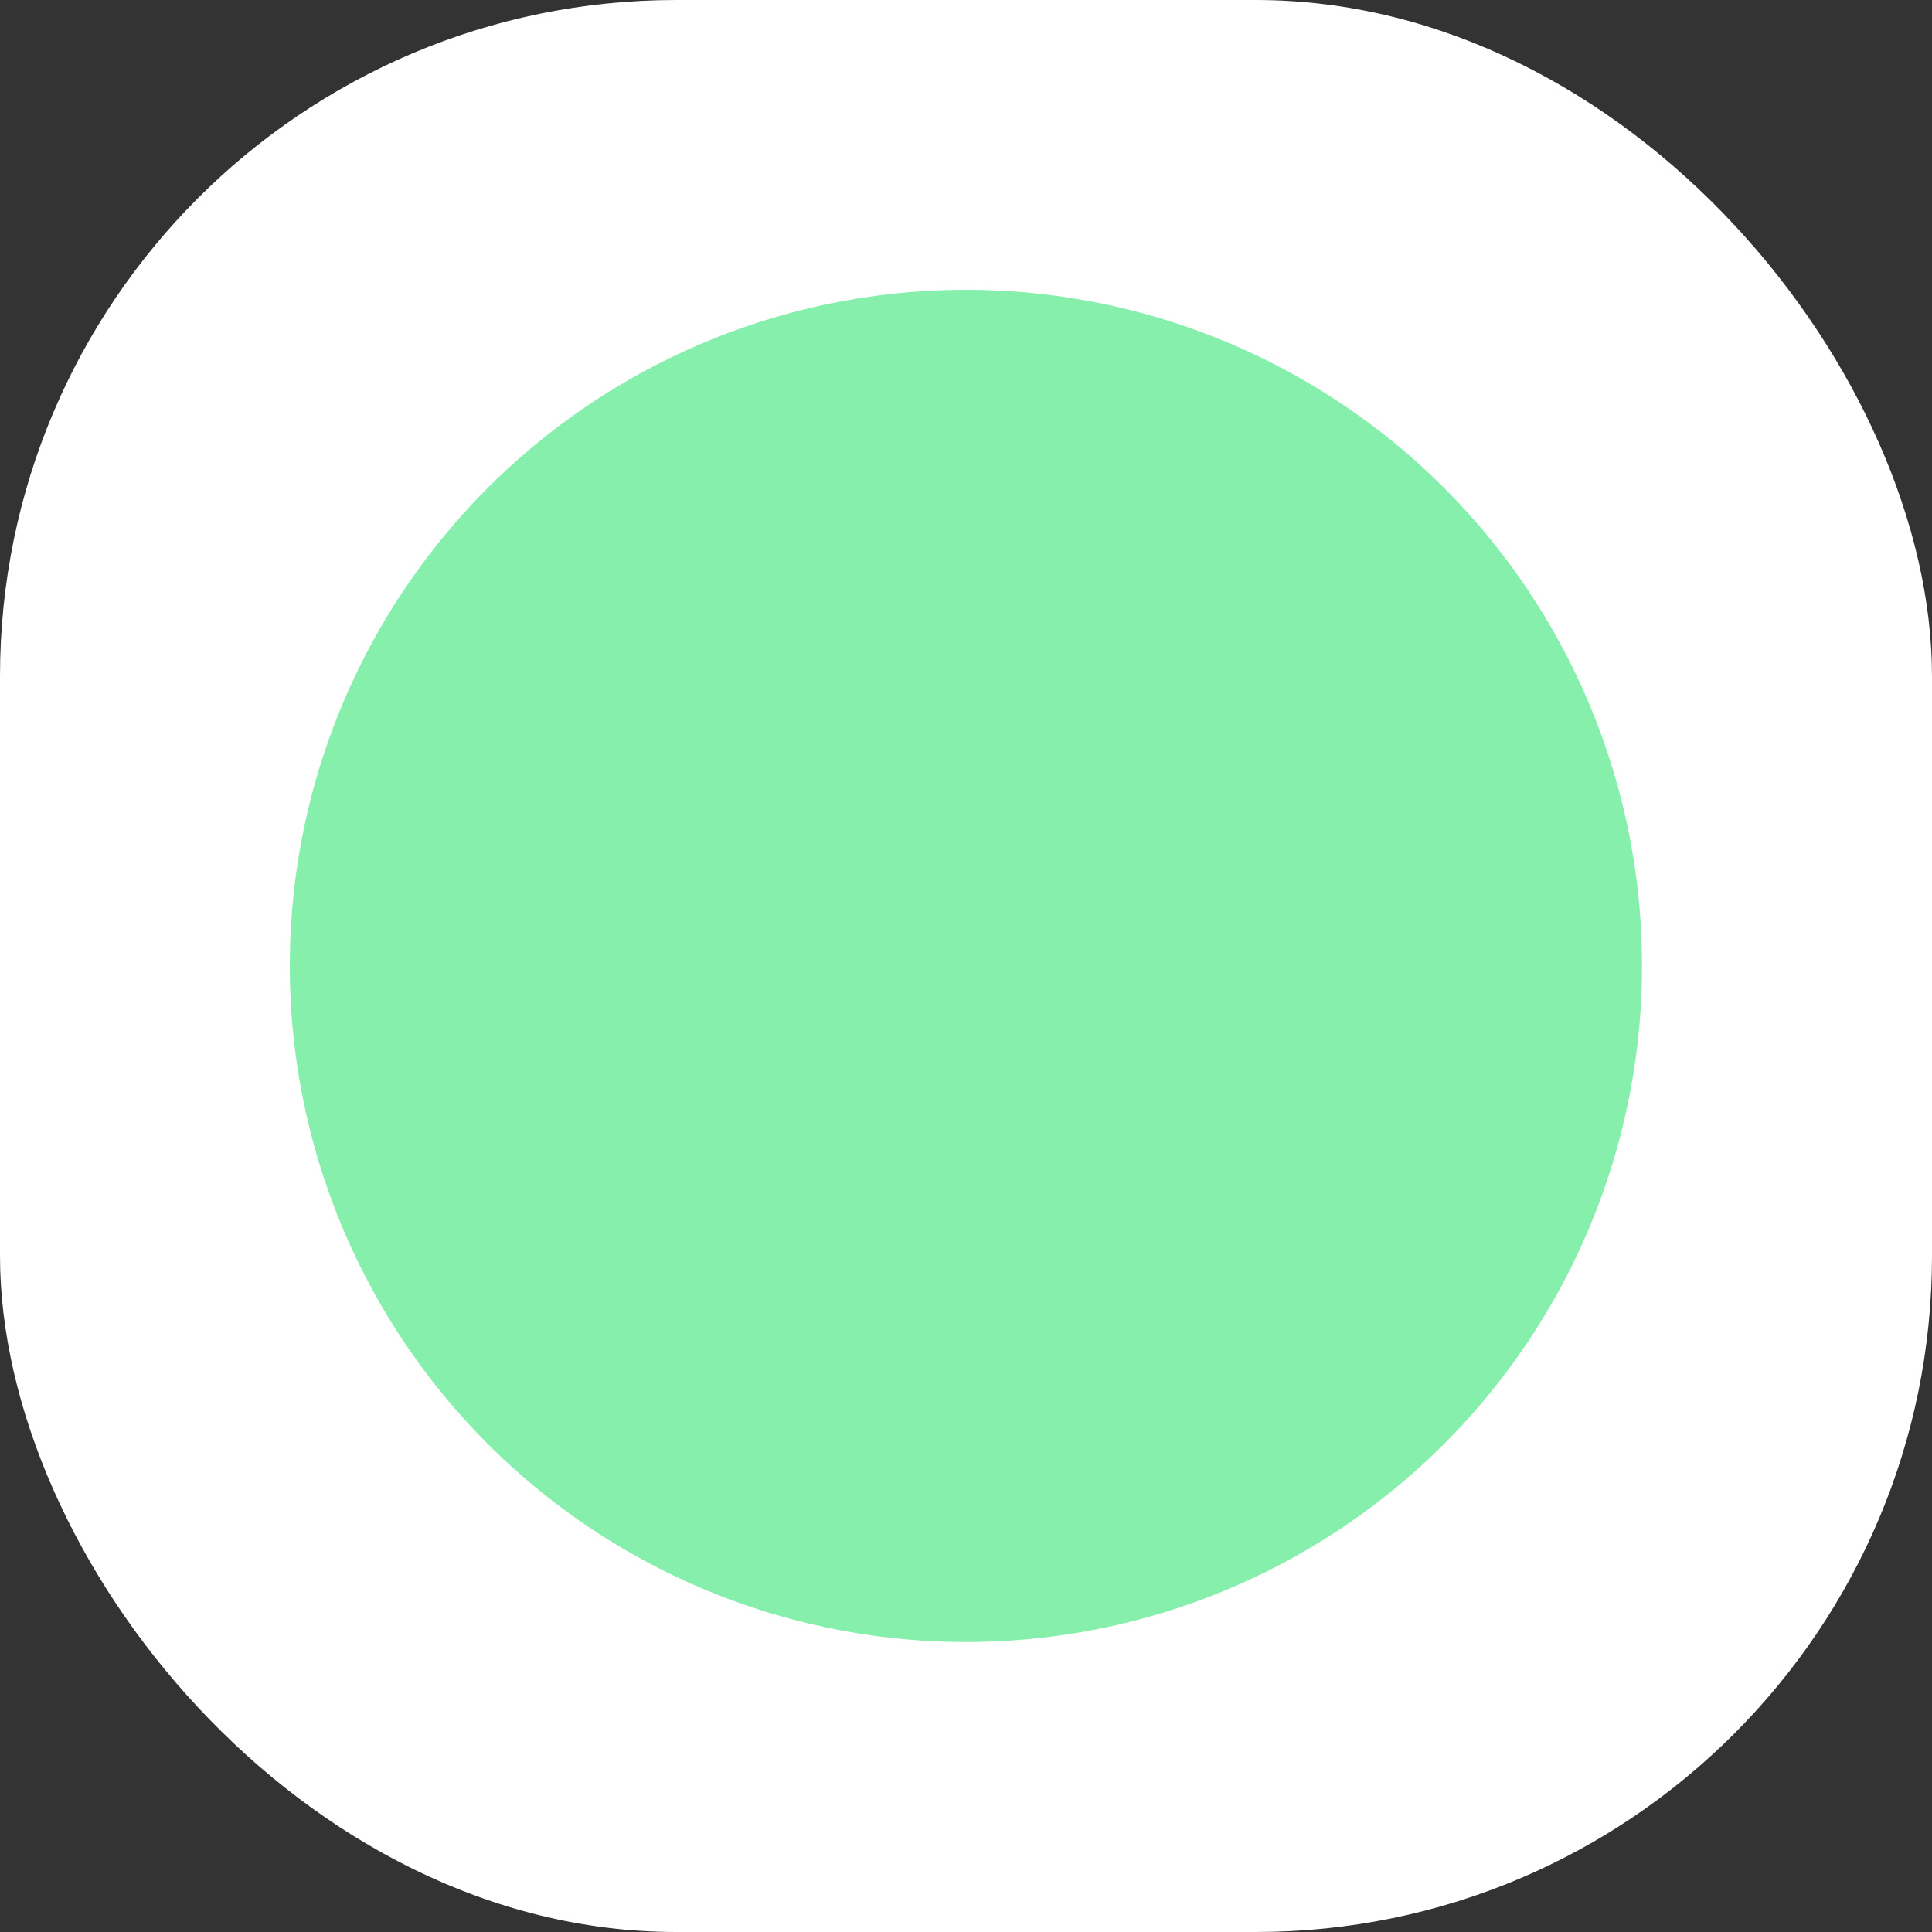
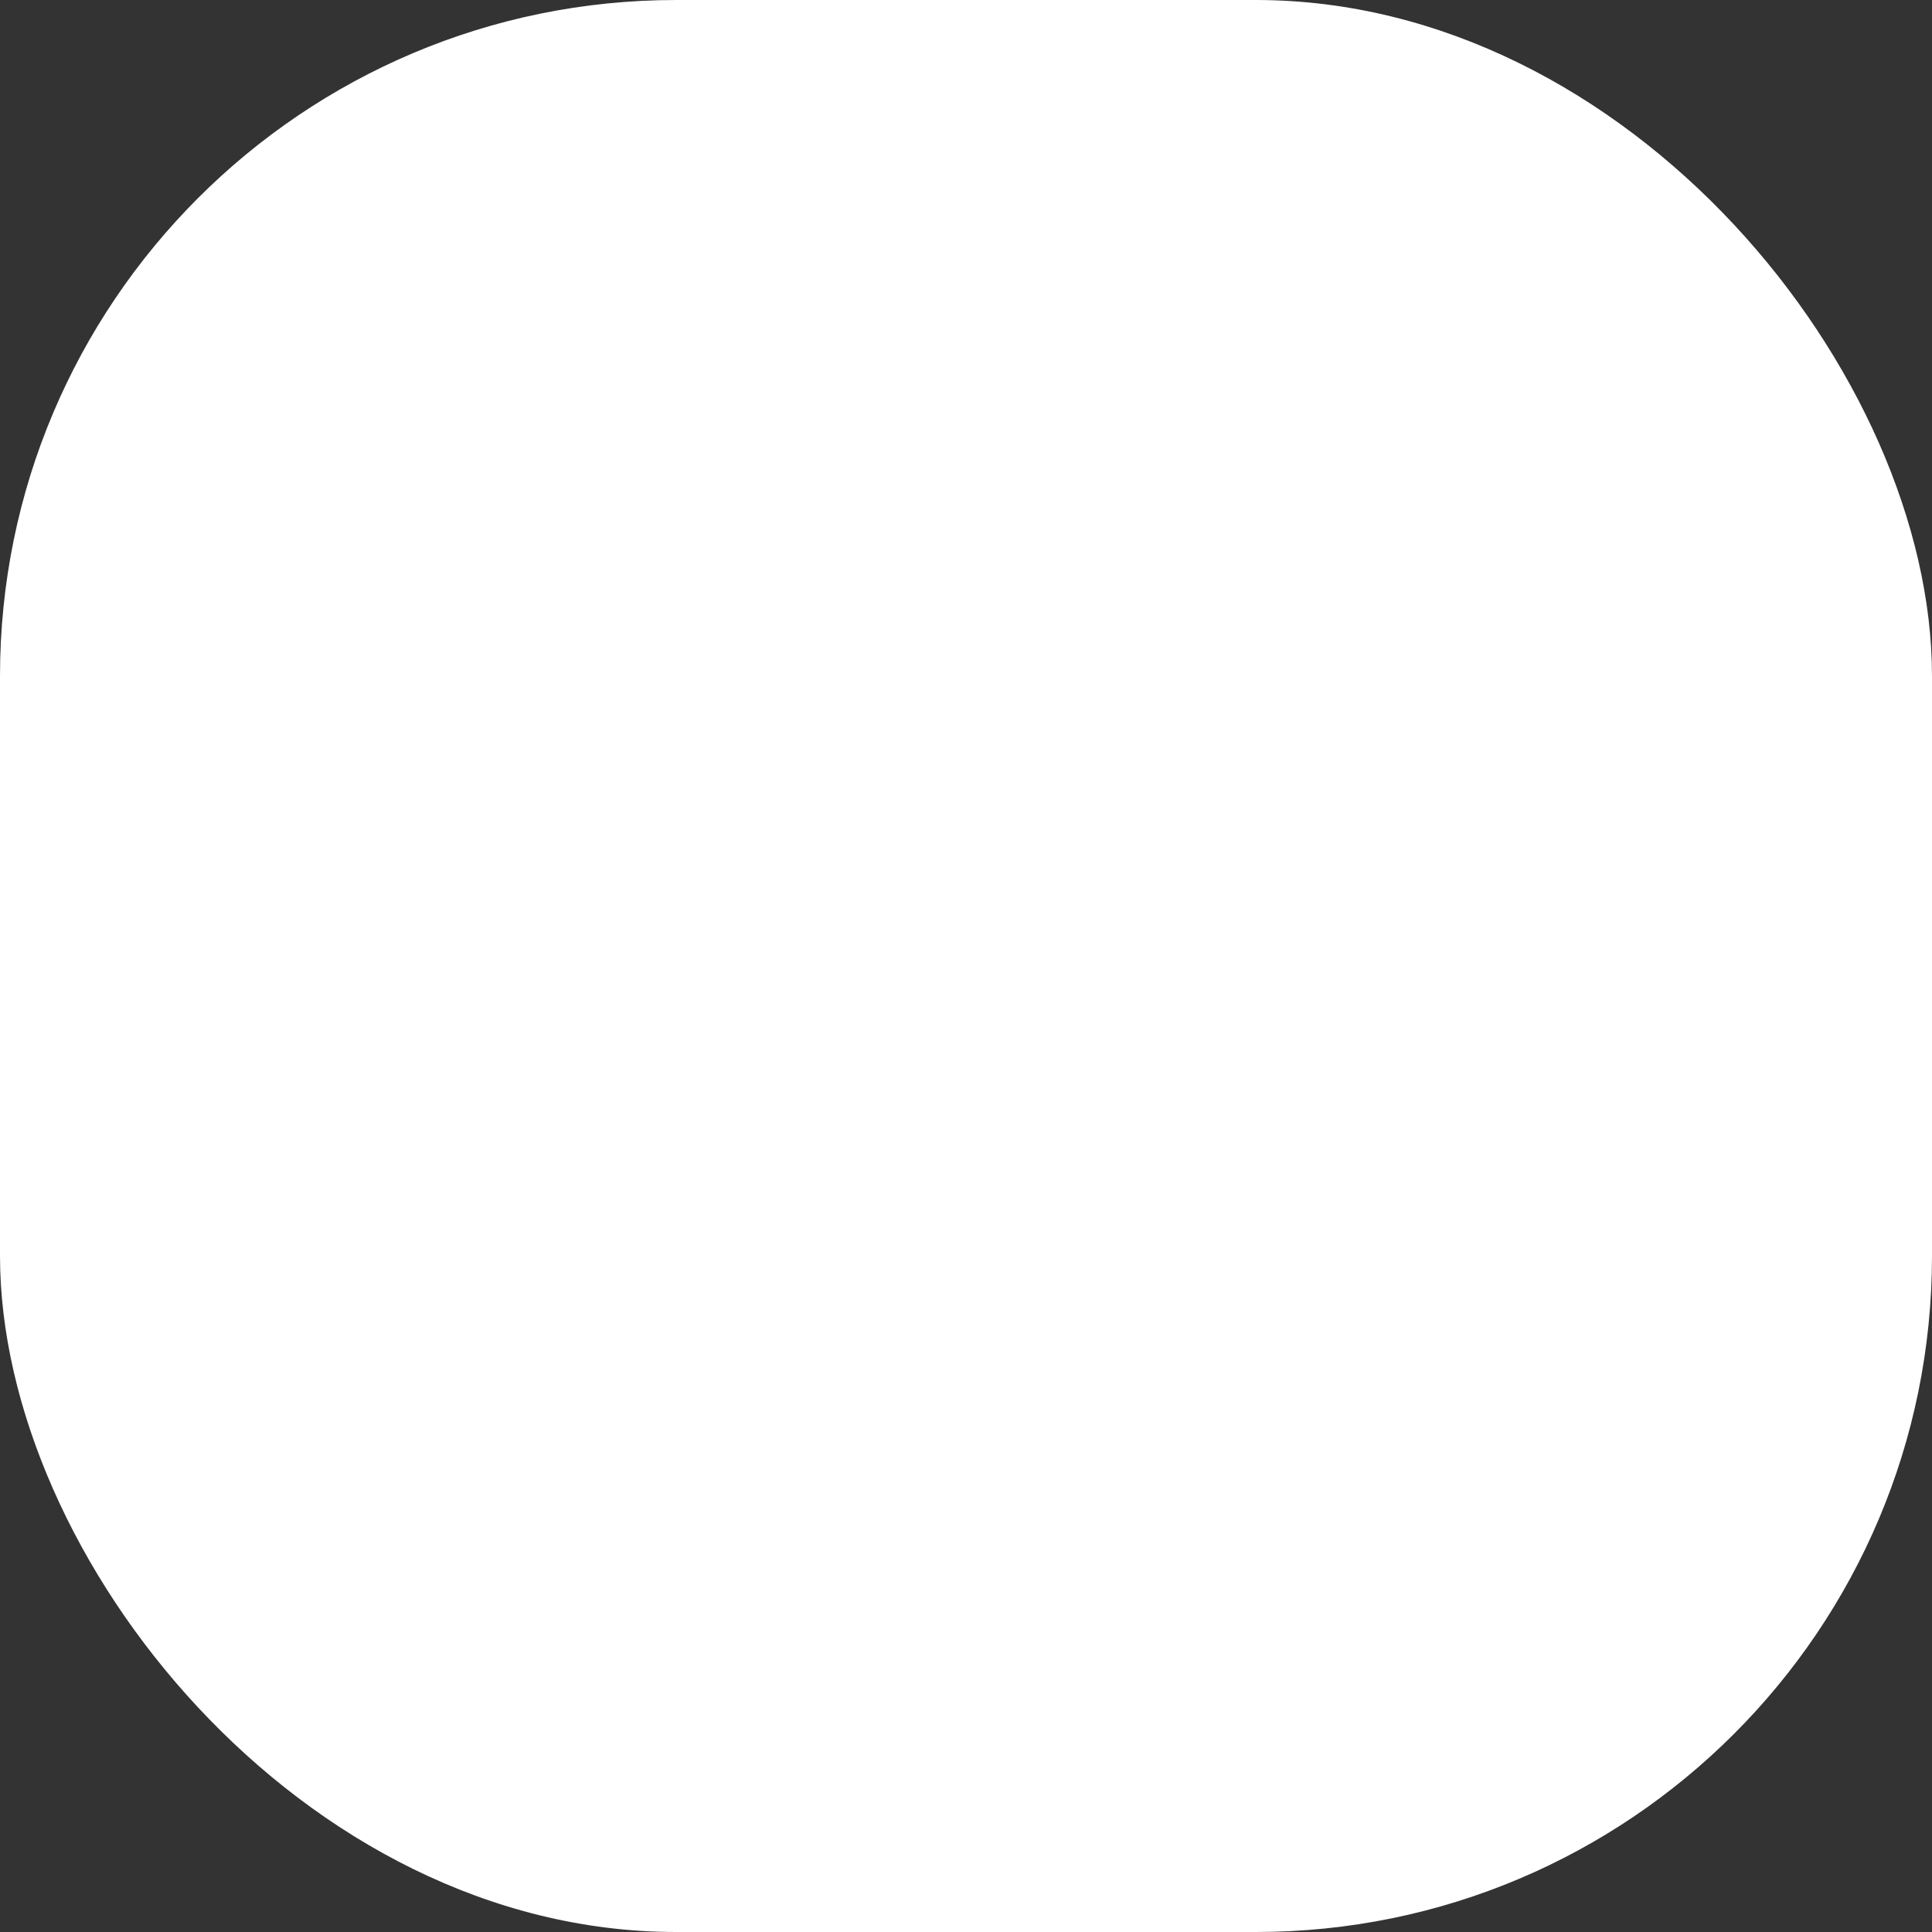
<svg xmlns="http://www.w3.org/2000/svg" version="1.1" width="1000" height="1000">
  <rect width="100%" height="100%" fill="#333333" stroke="none" />
  <g clip-path="url(#SvgjsClipPath1040)">
    <rect width="1000" height="1000" fill="#ffffff" />
    <g transform="matrix(2.734,0,0,2.734,150,150)">
      <svg version="1.1" width="256" height="256">
        <svg width="256" height="256" viewBox="0 0 256 256" fill="none">
          <g clip-path="url(#clip0_65_2)">
-             <circle cx="128" cy="128" r="128" fill="#86EFAC" />
-           </g>
+             </g>
          <defs>
            <clipPath id="clip0_65_2">
-               <rect width="256" height="256" fill="white" />
-             </clipPath>
+               </clipPath>
            <clipPath id="SvgjsClipPath1040">
              <rect width="1000" height="1000" x="0" y="0" rx="350" ry="350" />
            </clipPath>
          </defs>
        </svg>
      </svg>
    </g>
  </g>
</svg>